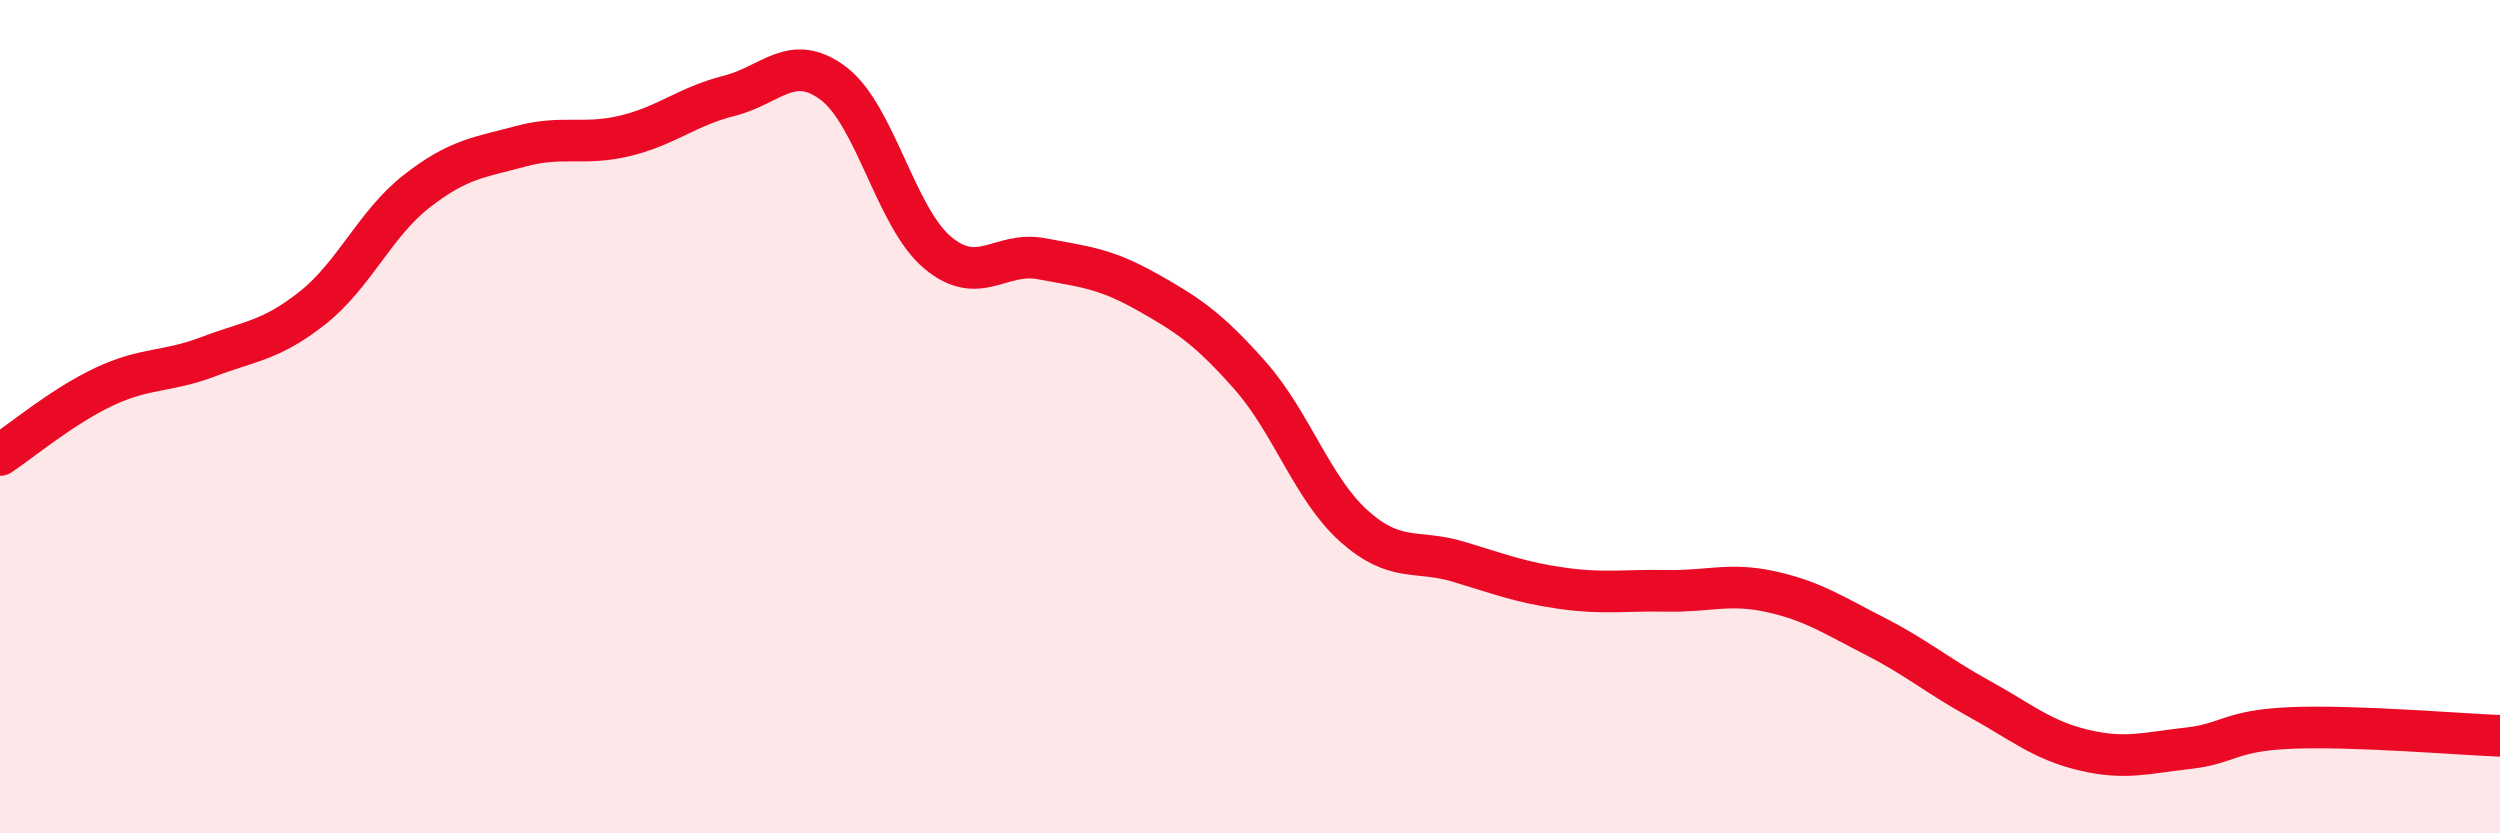
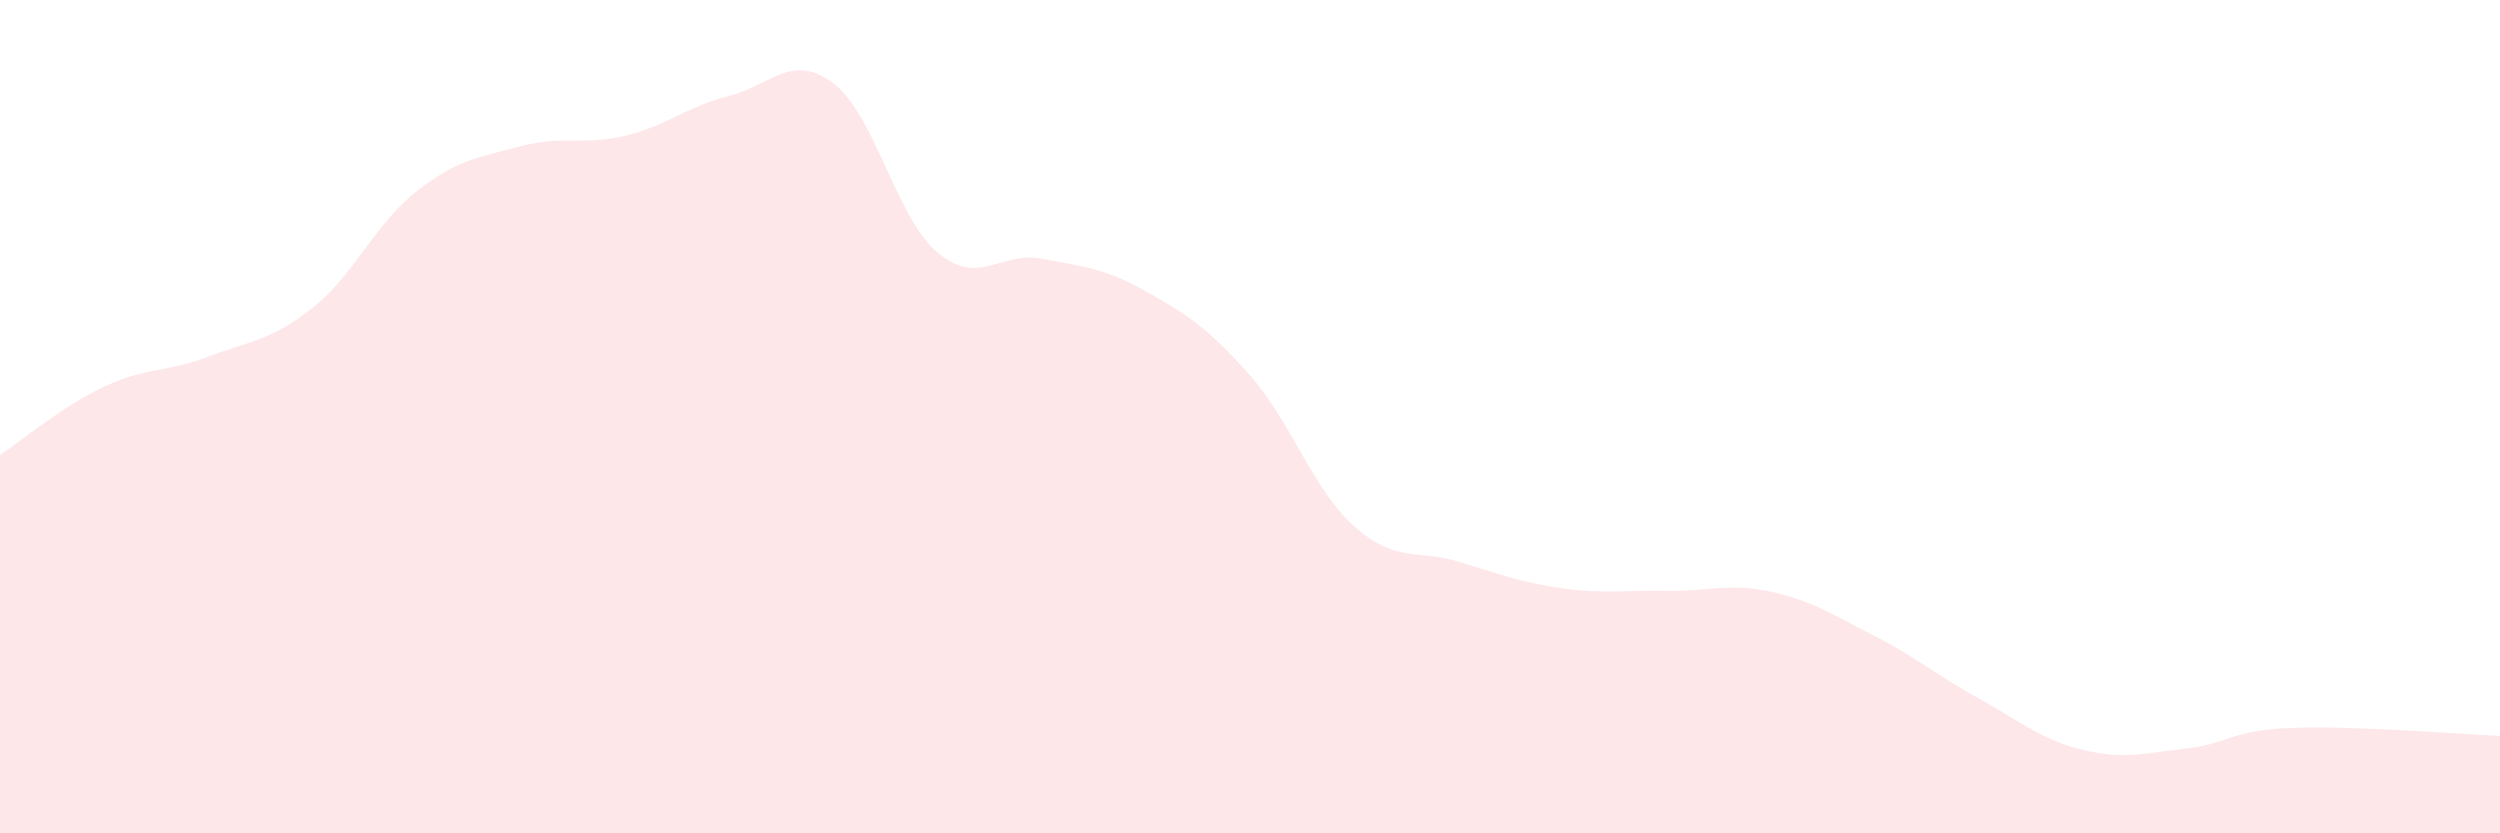
<svg xmlns="http://www.w3.org/2000/svg" width="60" height="20" viewBox="0 0 60 20">
  <path d="M 0,10.92 C 0.5,10.59 1.5,9.75 2.5,9.28 C 3.5,8.81 4,8.94 5,8.56 C 6,8.18 6.5,8.18 7.5,7.39 C 8.5,6.6 9,5.37 10,4.59 C 11,3.81 11.5,3.78 12.5,3.51 C 13.5,3.24 14,3.5 15,3.26 C 16,3.02 16.5,2.55 17.5,2.3 C 18.5,2.05 19,1.25 20,2 C 21,2.75 21.5,5.22 22.5,6.06 C 23.5,6.9 24,6.02 25,6.21 C 26,6.4 26.5,6.43 27.5,6.99 C 28.5,7.55 29,7.88 30,9.01 C 31,10.14 31.5,11.74 32.5,12.63 C 33.5,13.52 34,13.18 35,13.48 C 36,13.78 36.5,13.98 37.5,14.12 C 38.5,14.26 39,14.16 40,14.18 C 41,14.2 41.5,13.98 42.5,14.2 C 43.5,14.42 44,14.76 45,15.27 C 46,15.78 46.5,16.22 47.5,16.77 C 48.5,17.32 49,17.76 50,18 C 51,18.24 51.5,18.07 52.5,17.96 C 53.5,17.85 53.5,17.53 55,17.47 C 56.5,17.41 59,17.62 60,17.66L60 20L0 20Z" fill="#EB0A25" opacity="0.1" stroke-linecap="round" stroke-linejoin="round" />
-   <path d="M 0,10.92 C 0.5,10.59 1.5,9.75 2.5,9.28 C 3.5,8.81 4,8.94 5,8.56 C 6,8.18 6.5,8.18 7.5,7.39 C 8.5,6.6 9,5.37 10,4.59 C 11,3.81 11.5,3.78 12.5,3.51 C 13.5,3.24 14,3.5 15,3.26 C 16,3.02 16.5,2.55 17.5,2.3 C 18.5,2.05 19,1.25 20,2 C 21,2.75 21.5,5.22 22.5,6.06 C 23.5,6.9 24,6.02 25,6.21 C 26,6.4 26.5,6.43 27.5,6.99 C 28.5,7.55 29,7.88 30,9.01 C 31,10.14 31.5,11.74 32.5,12.63 C 33.5,13.52 34,13.18 35,13.48 C 36,13.78 36.5,13.98 37.5,14.12 C 38.5,14.26 39,14.16 40,14.18 C 41,14.2 41.5,13.98 42.5,14.2 C 43.5,14.42 44,14.76 45,15.27 C 46,15.78 46.5,16.22 47.5,16.77 C 48.5,17.32 49,17.76 50,18 C 51,18.24 51.5,18.07 52.5,17.96 C 53.5,17.85 53.5,17.53 55,17.47 C 56.5,17.41 59,17.62 60,17.66" stroke="#EB0A25" stroke-width="1" fill="none" stroke-linecap="round" stroke-linejoin="round" />
</svg>